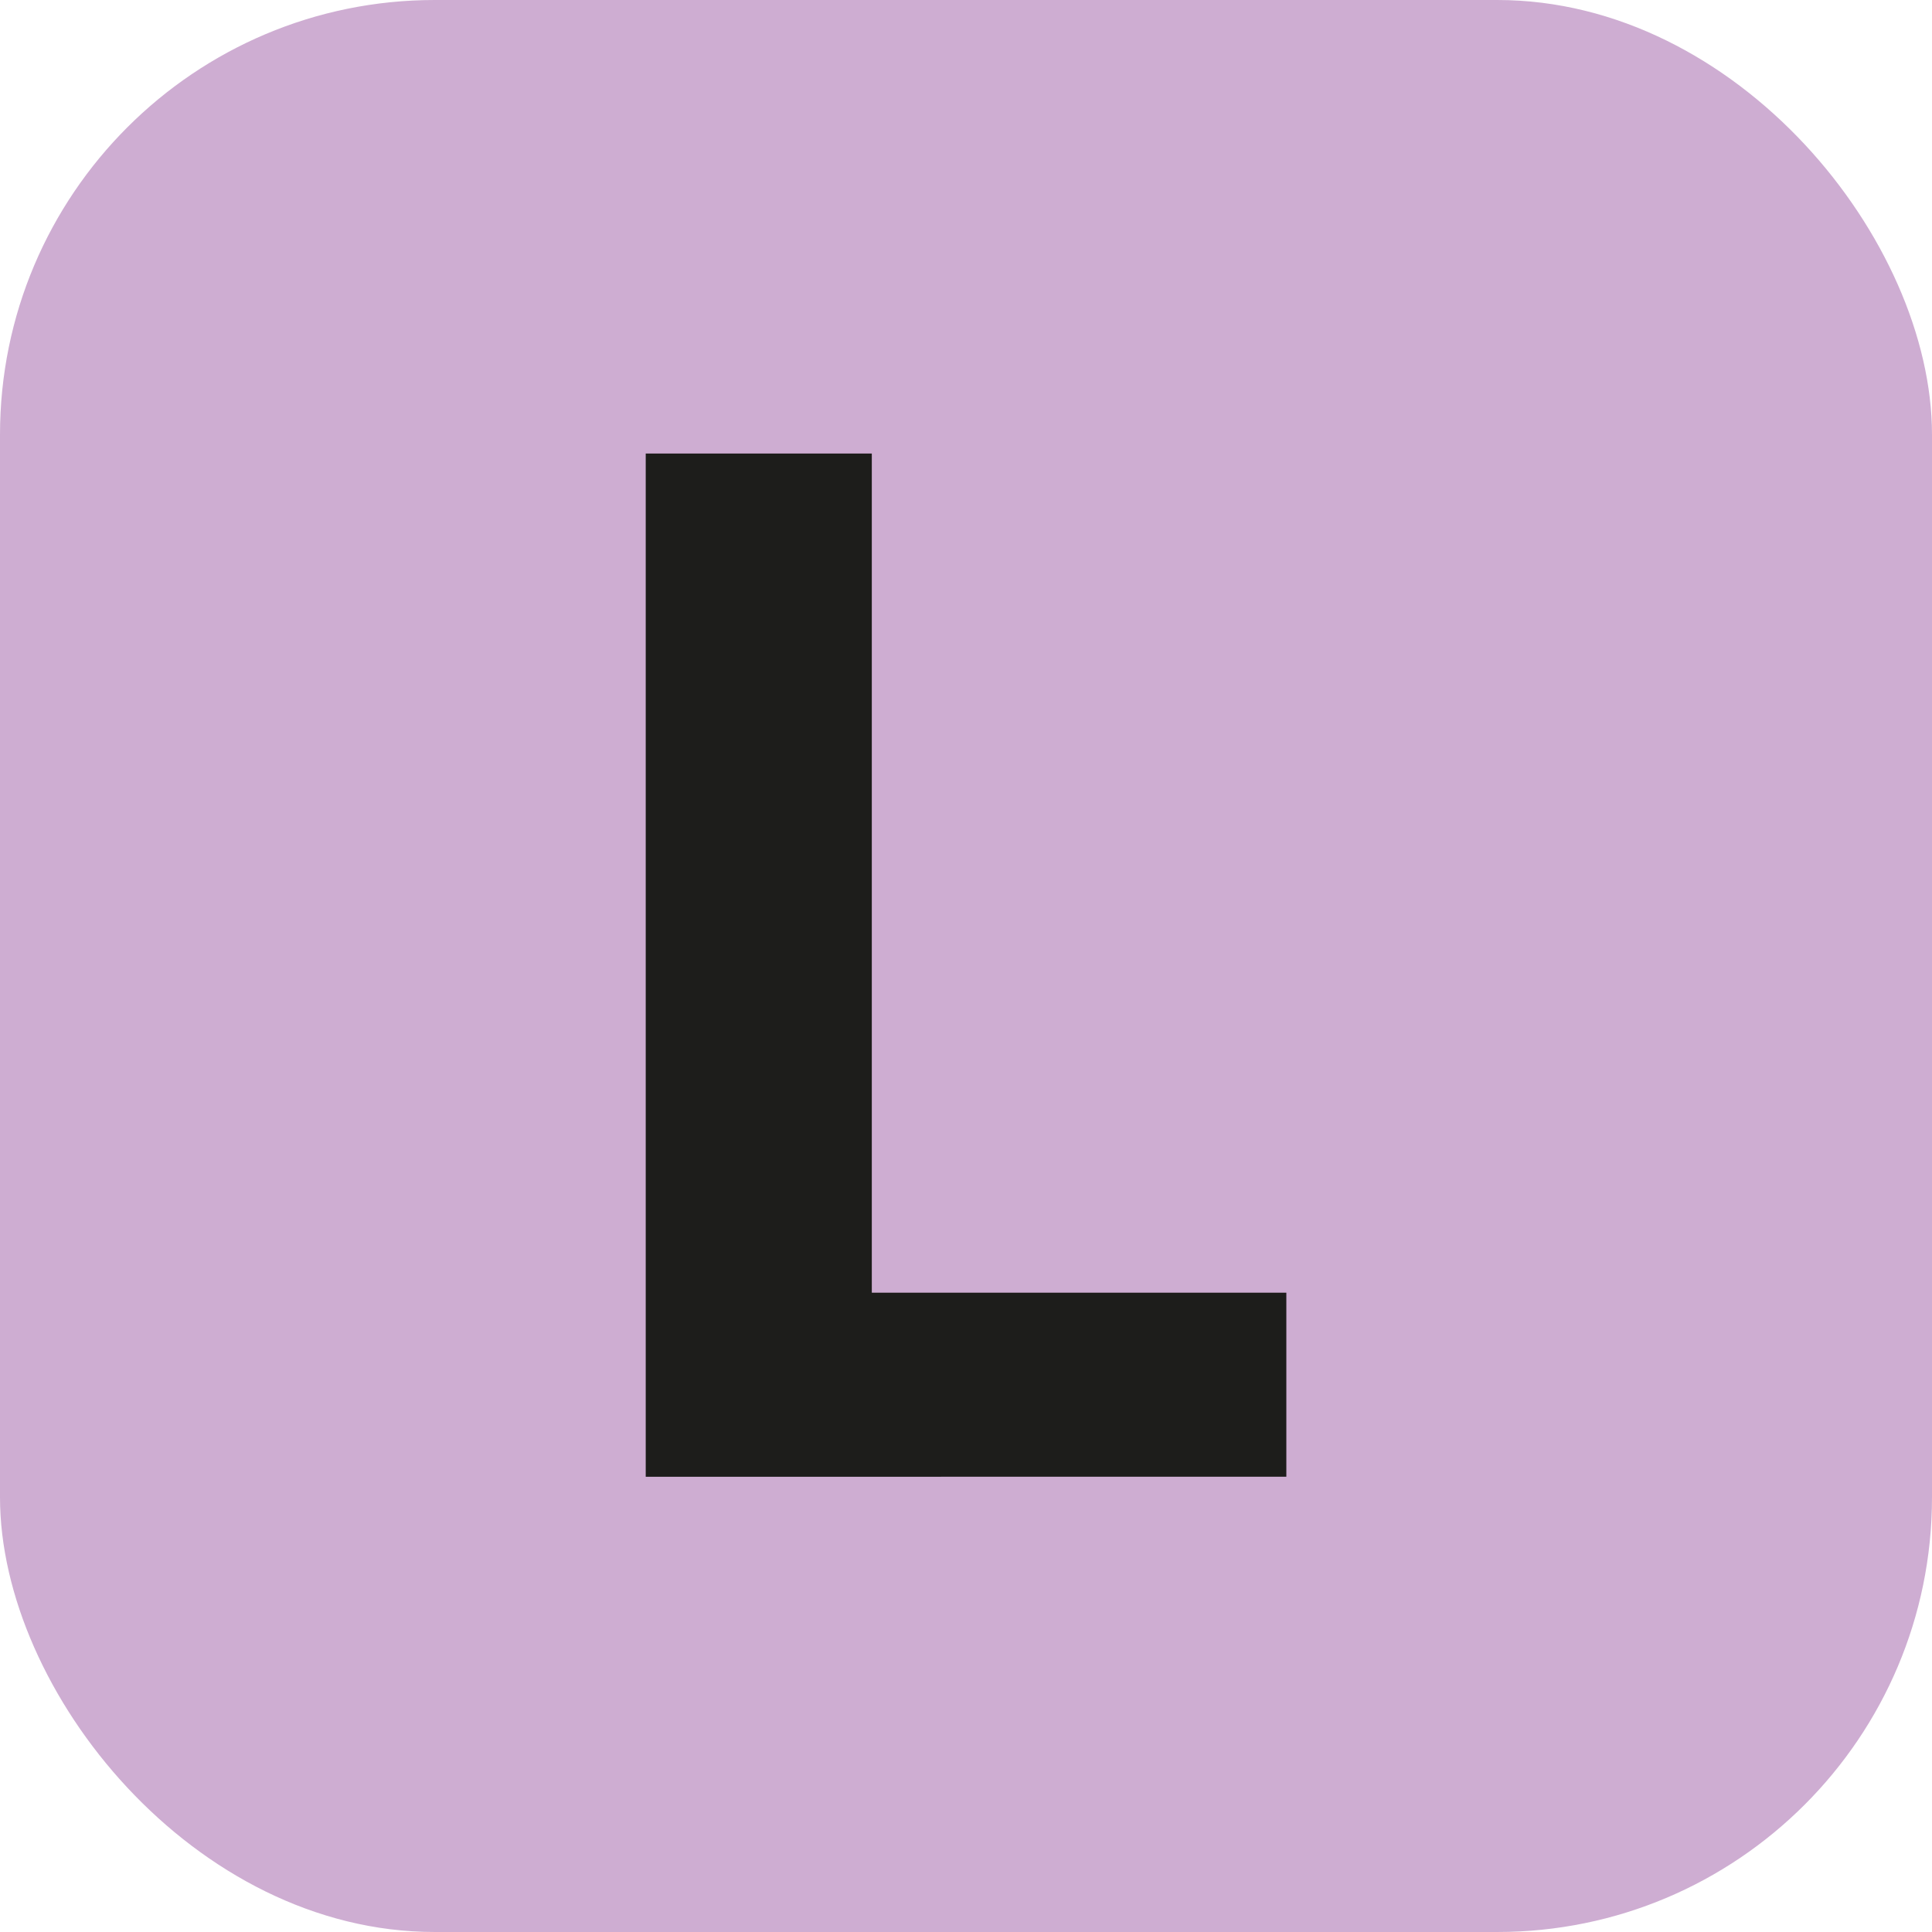
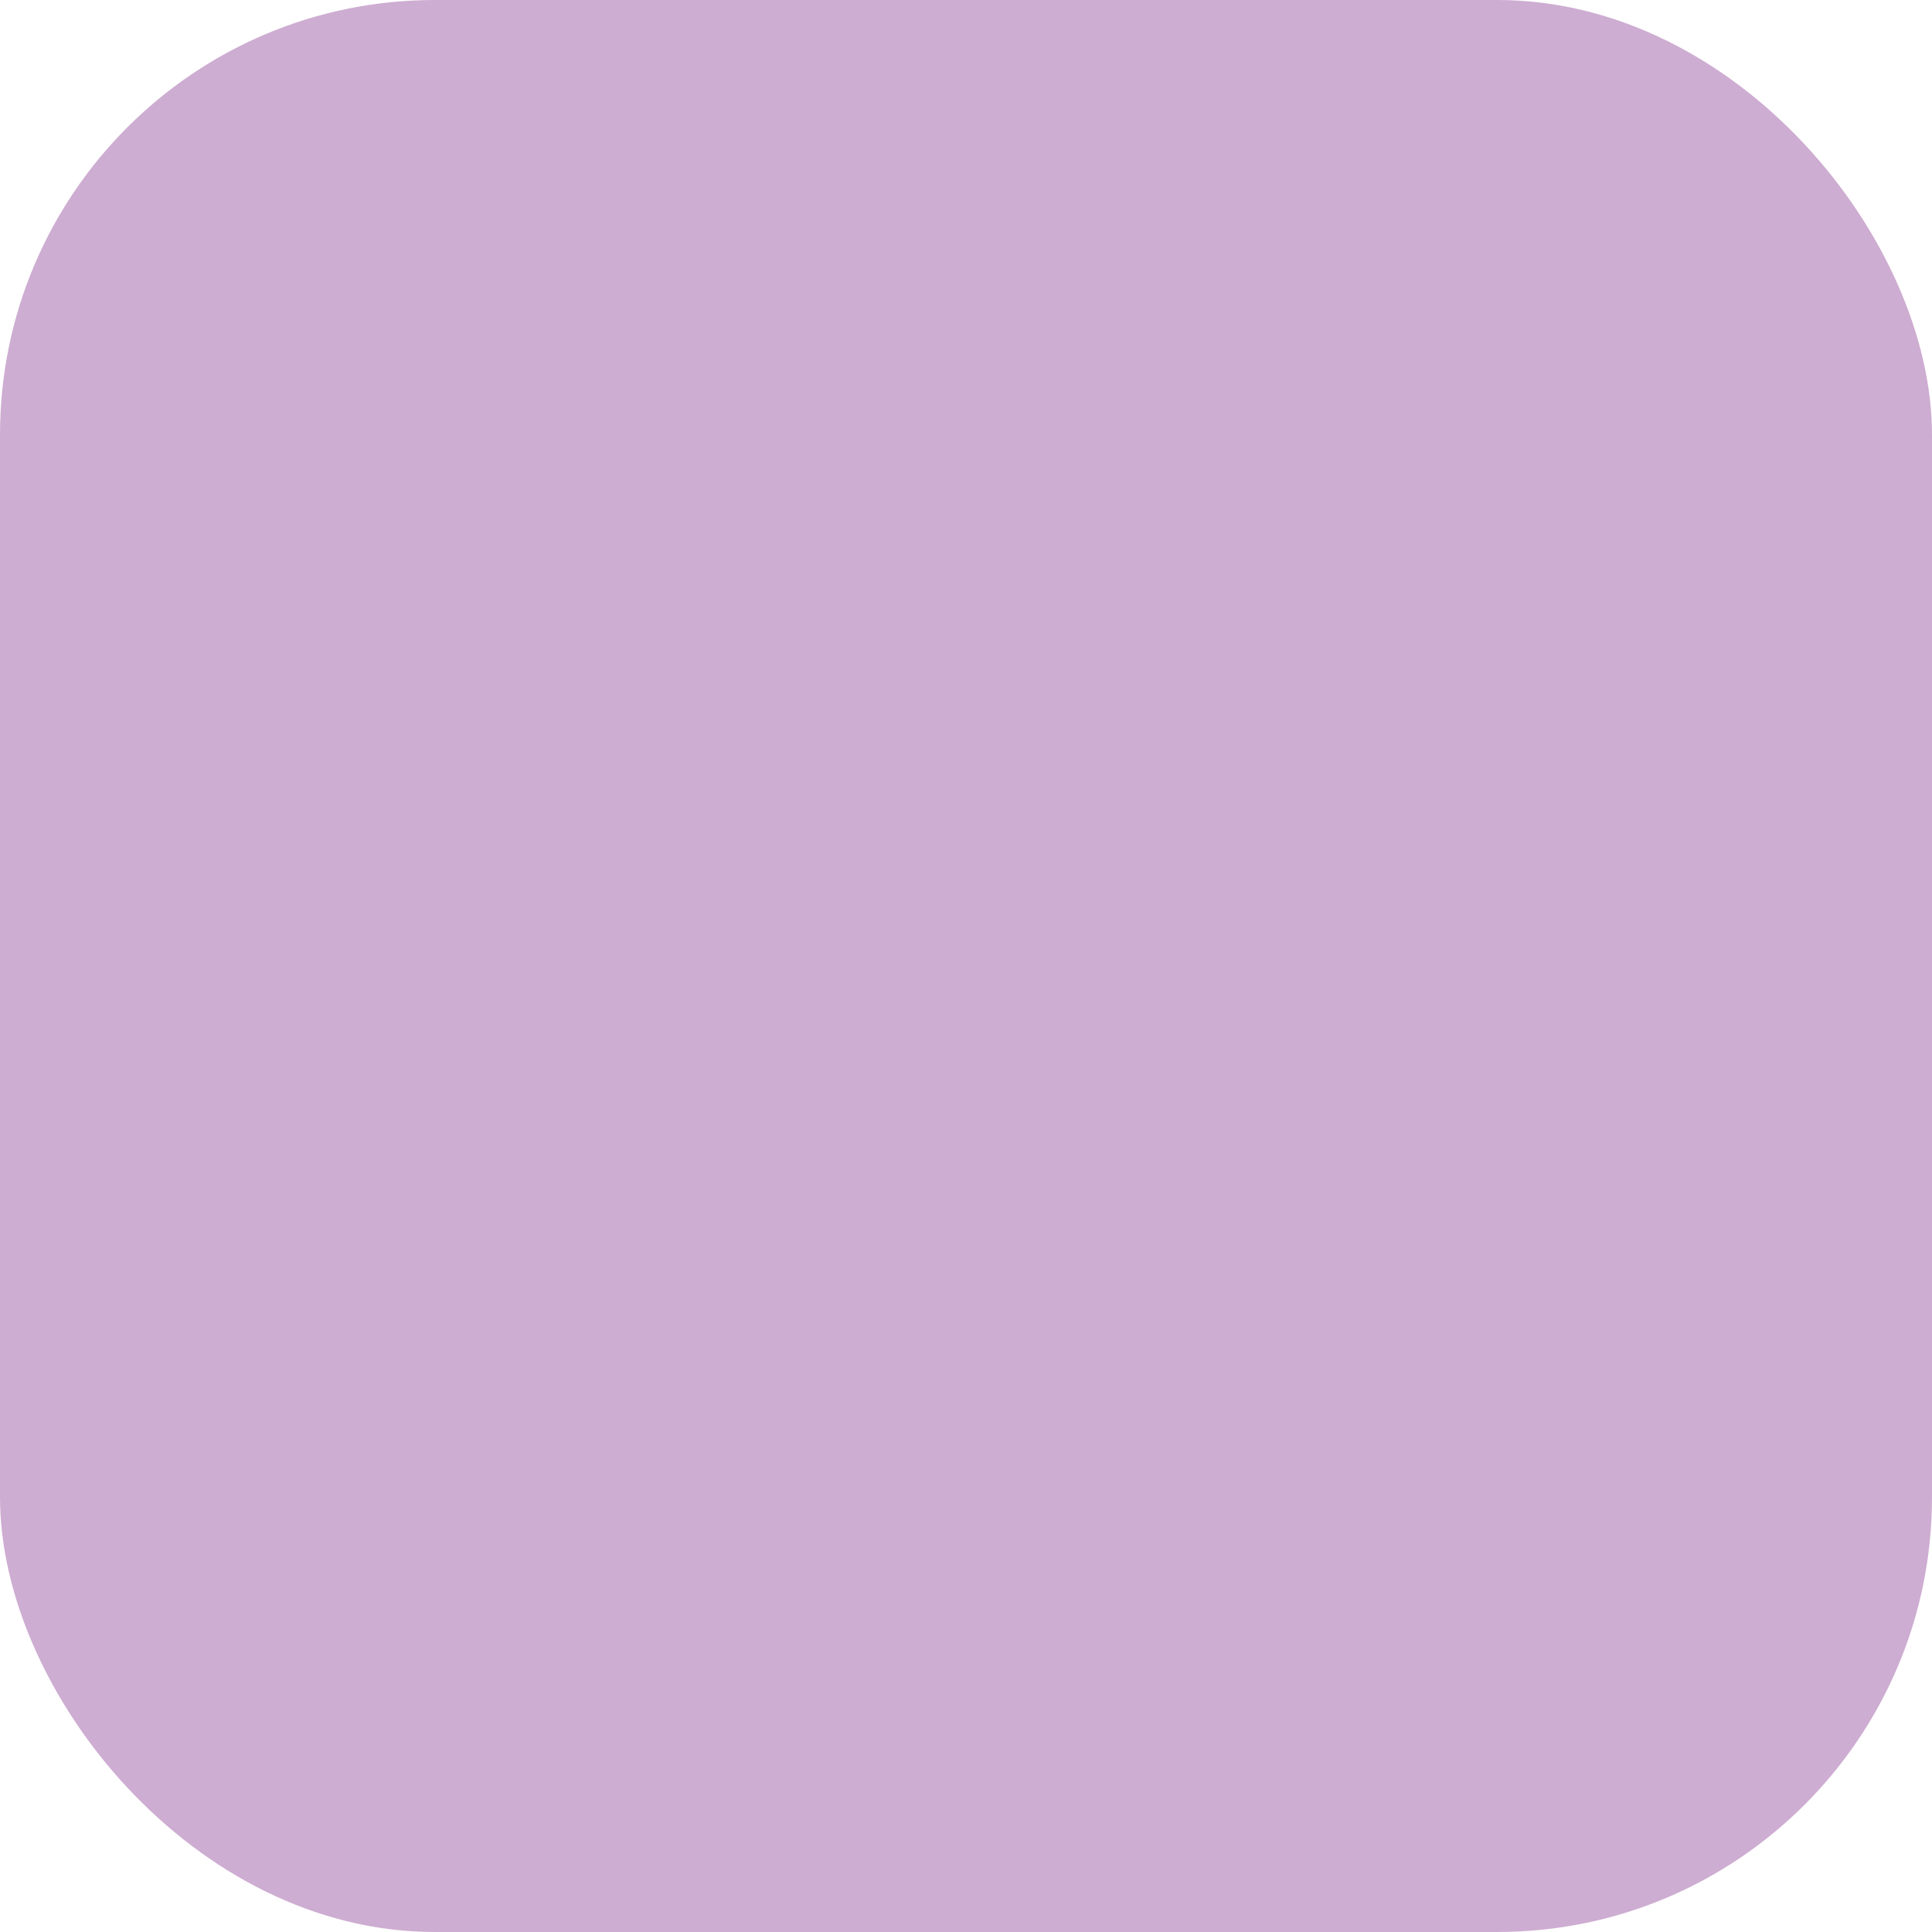
<svg xmlns="http://www.w3.org/2000/svg" viewBox="0 0 283.46 283.46">
  <defs>
    <style>.cls-1{fill:#ceadd2;}.cls-2{fill:#1d1d1b;}</style>
  </defs>
  <title>TrainL</title>
  <g id="Calque_2" data-name="Calque 2">
    <g id="Livello_1" data-name="Livello 1">
      <rect class="cls-1" width="283.46" height="283.46" rx="63.78" />
-       <path class="cls-2" d="M94.74,216.67V66.54h33.17V189.66h60.82v27Z" />
    </g>
  </g>
</svg>